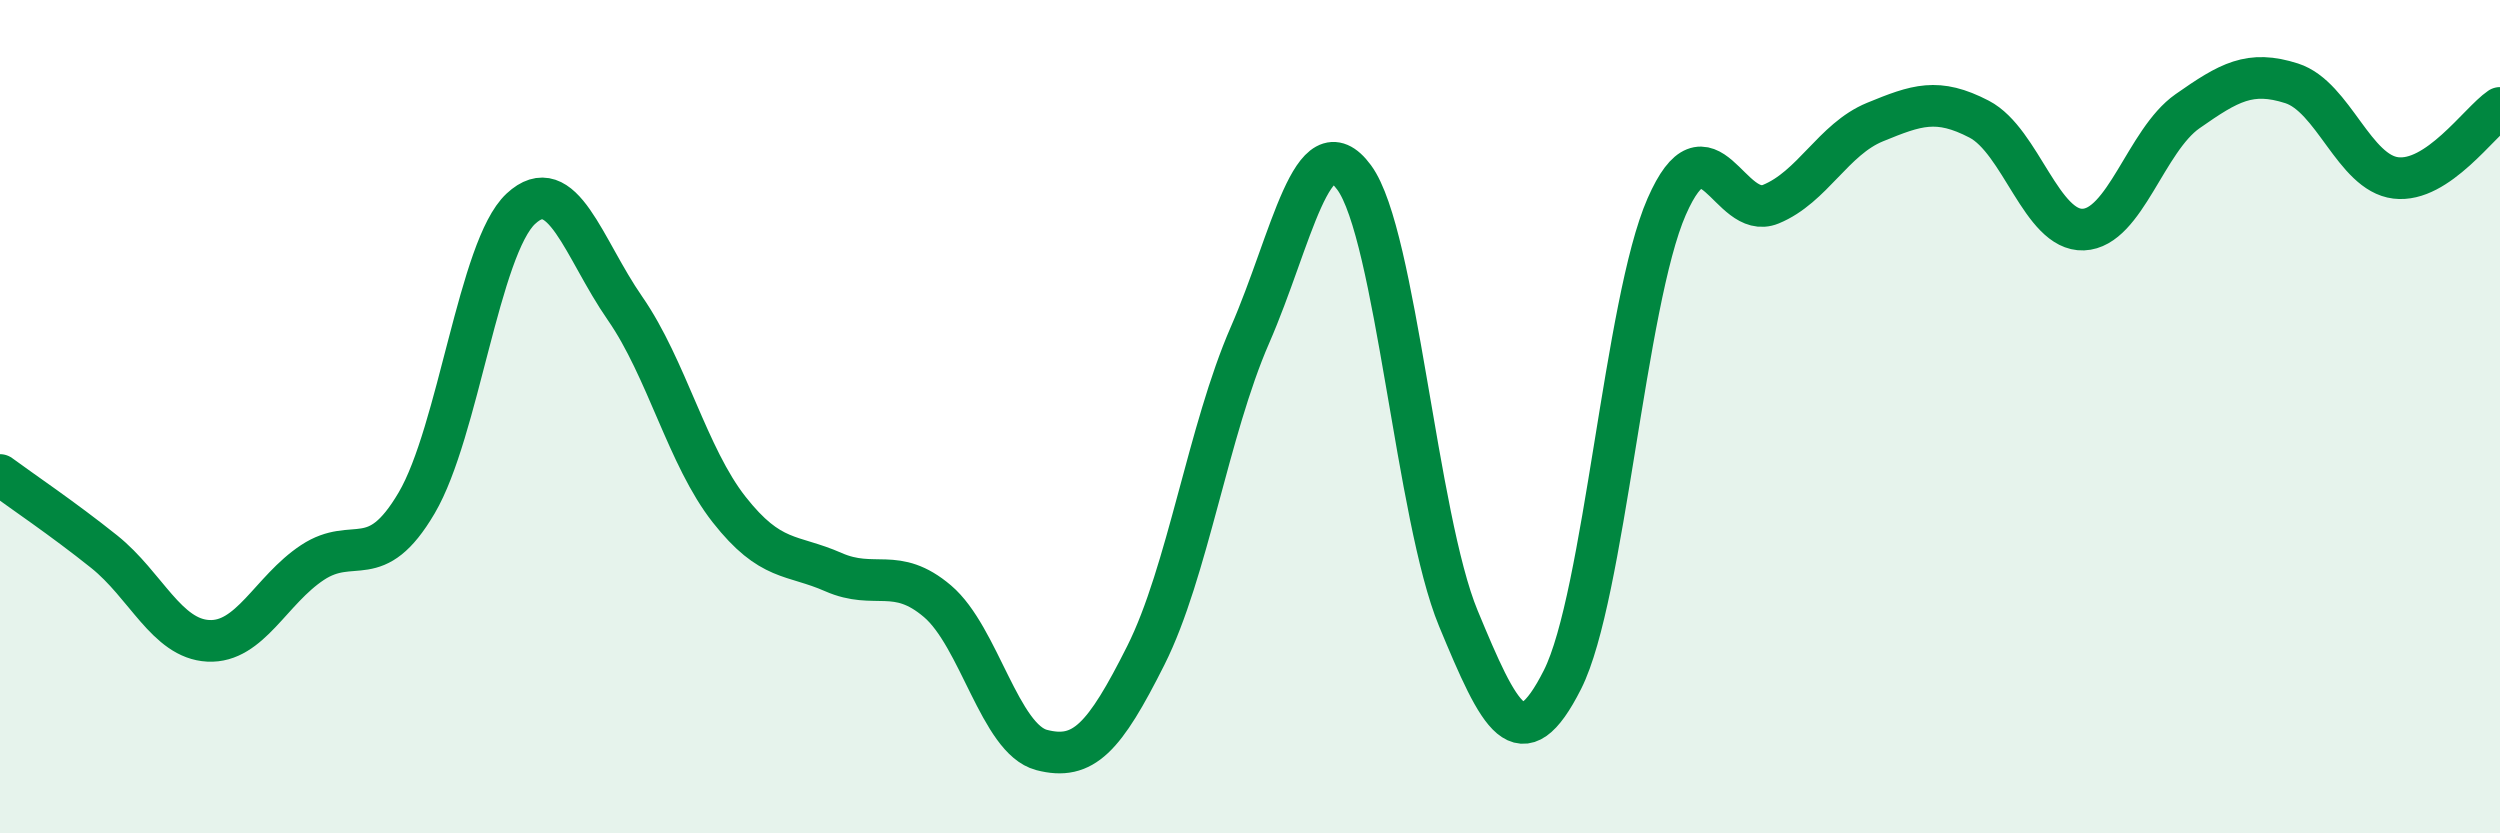
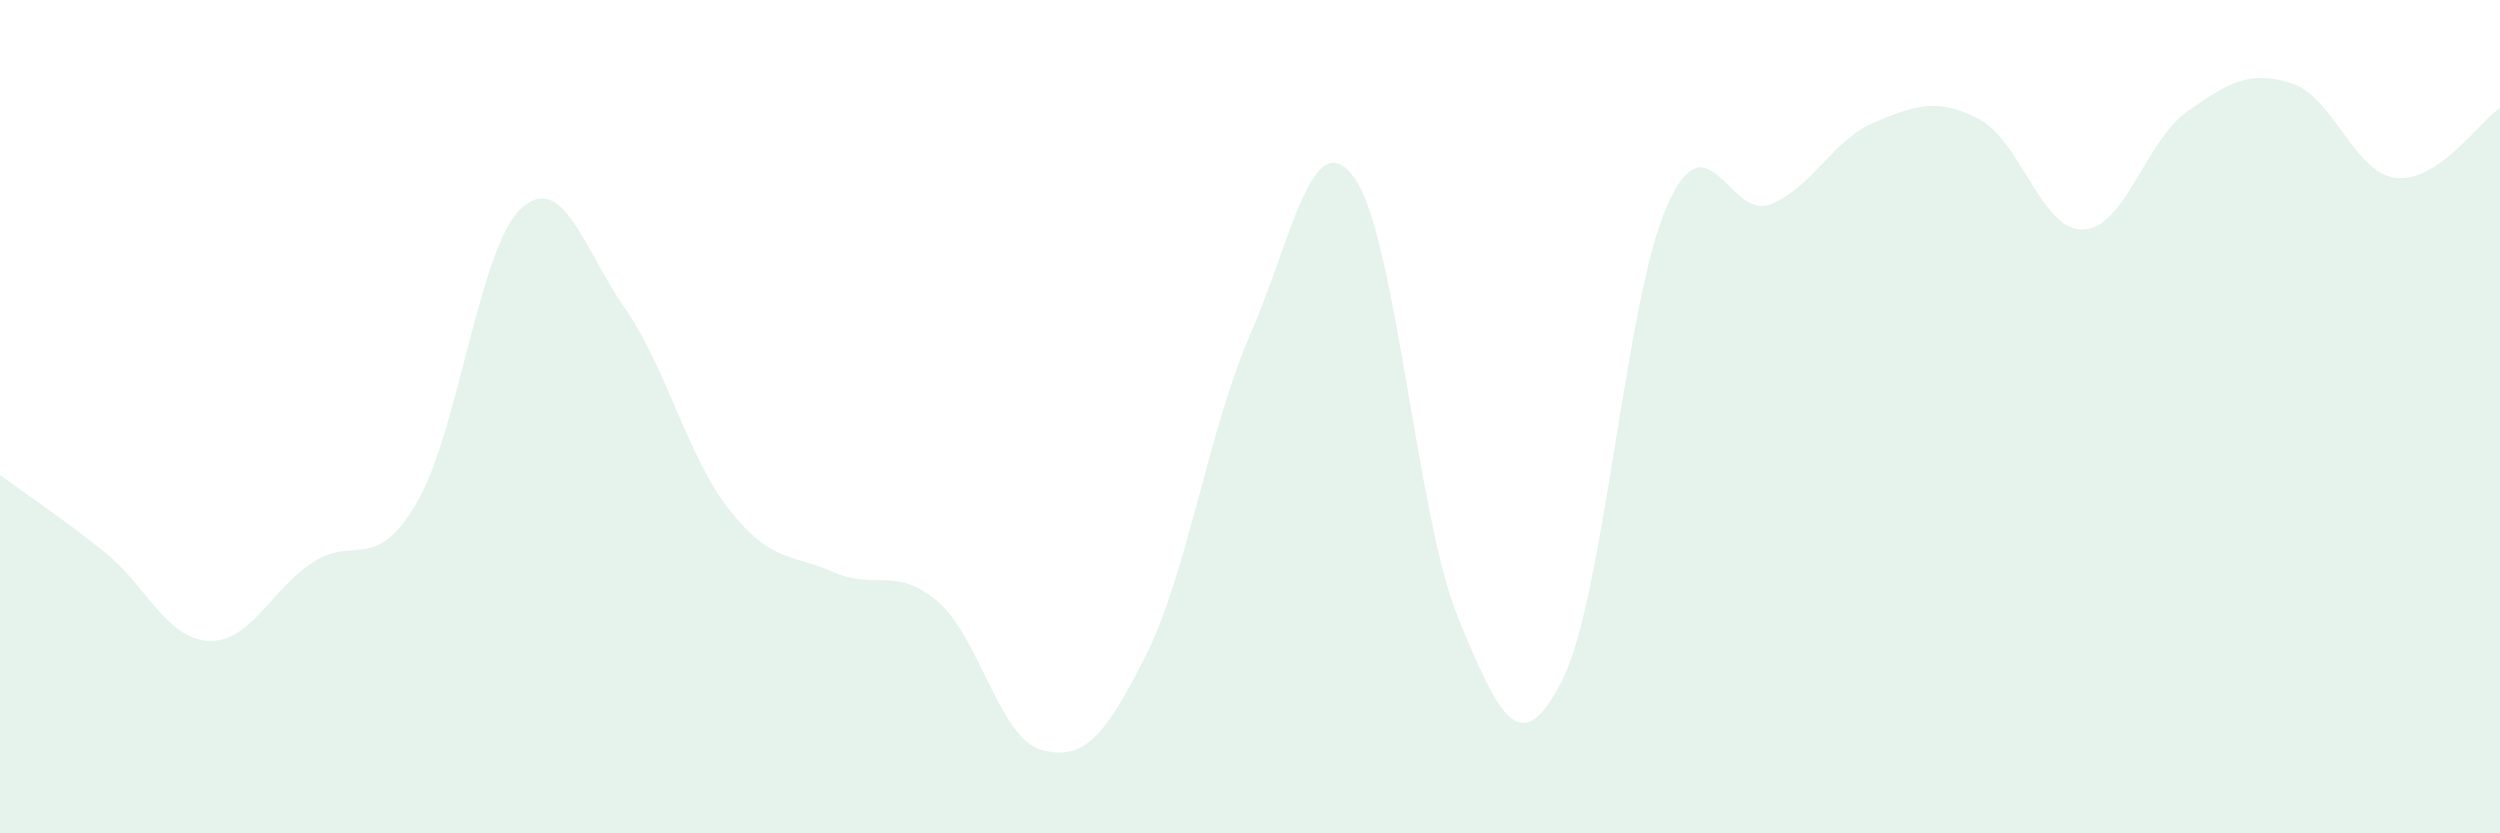
<svg xmlns="http://www.w3.org/2000/svg" width="60" height="20" viewBox="0 0 60 20">
  <path d="M 0,11.4 C 0.5,11.77 1.5,12.44 2.5,13.24 C 3.5,14.04 4,15.33 5,15.38 C 6,15.43 6.5,14.16 7.5,13.5 C 8.5,12.84 9,13.77 10,12.07 C 11,10.37 11.5,5.94 12.5,5.01 C 13.5,4.08 14,5.96 15,7.4 C 16,8.84 16.5,10.96 17.5,12.23 C 18.5,13.5 19,13.29 20,13.73 C 21,14.17 21.5,13.58 22.5,14.43 C 23.5,15.28 24,17.74 25,18 C 26,18.26 26.5,17.72 27.5,15.73 C 28.5,13.74 29,10.33 30,8.04 C 31,5.75 31.5,2.9 32.5,4.26 C 33.5,5.62 34,12.43 35,14.84 C 36,17.25 36.5,18.29 37.5,16.31 C 38.5,14.33 39,7.24 40,4.96 C 41,2.68 41.5,5.31 42.5,4.9 C 43.5,4.49 44,3.34 45,2.93 C 46,2.52 46.5,2.34 47.5,2.86 C 48.5,3.38 49,5.55 50,5.51 C 51,5.47 51.5,3.37 52.5,2.67 C 53.5,1.97 54,1.68 55,2 C 56,2.32 56.5,4.15 57.5,4.27 C 58.5,4.39 59.5,2.93 60,2.59L60 20L0 20Z" fill="#008740" opacity="0.1" stroke-linecap="round" stroke-linejoin="round" />
-   <path d="M 0,11.4 C 0.5,11.77 1.5,12.44 2.5,13.24 C 3.5,14.04 4,15.33 5,15.38 C 6,15.43 6.5,14.16 7.5,13.5 C 8.5,12.84 9,13.77 10,12.07 C 11,10.37 11.5,5.94 12.5,5.01 C 13.5,4.08 14,5.96 15,7.4 C 16,8.84 16.5,10.96 17.5,12.23 C 18.5,13.5 19,13.29 20,13.73 C 21,14.17 21.5,13.58 22.5,14.43 C 23.5,15.28 24,17.74 25,18 C 26,18.26 26.5,17.72 27.5,15.73 C 28.5,13.74 29,10.33 30,8.04 C 31,5.75 31.5,2.9 32.5,4.26 C 33.5,5.62 34,12.43 35,14.84 C 36,17.25 36.5,18.29 37.5,16.31 C 38.5,14.33 39,7.24 40,4.96 C 41,2.68 41.5,5.31 42.5,4.9 C 43.5,4.49 44,3.34 45,2.93 C 46,2.52 46.5,2.34 47.5,2.86 C 48.5,3.38 49,5.55 50,5.51 C 51,5.47 51.5,3.37 52.5,2.67 C 53.5,1.97 54,1.68 55,2 C 56,2.32 56.5,4.15 57.5,4.27 C 58.5,4.39 59.5,2.93 60,2.59" stroke="#008740" stroke-width="1" fill="none" stroke-linecap="round" stroke-linejoin="round" />
</svg>